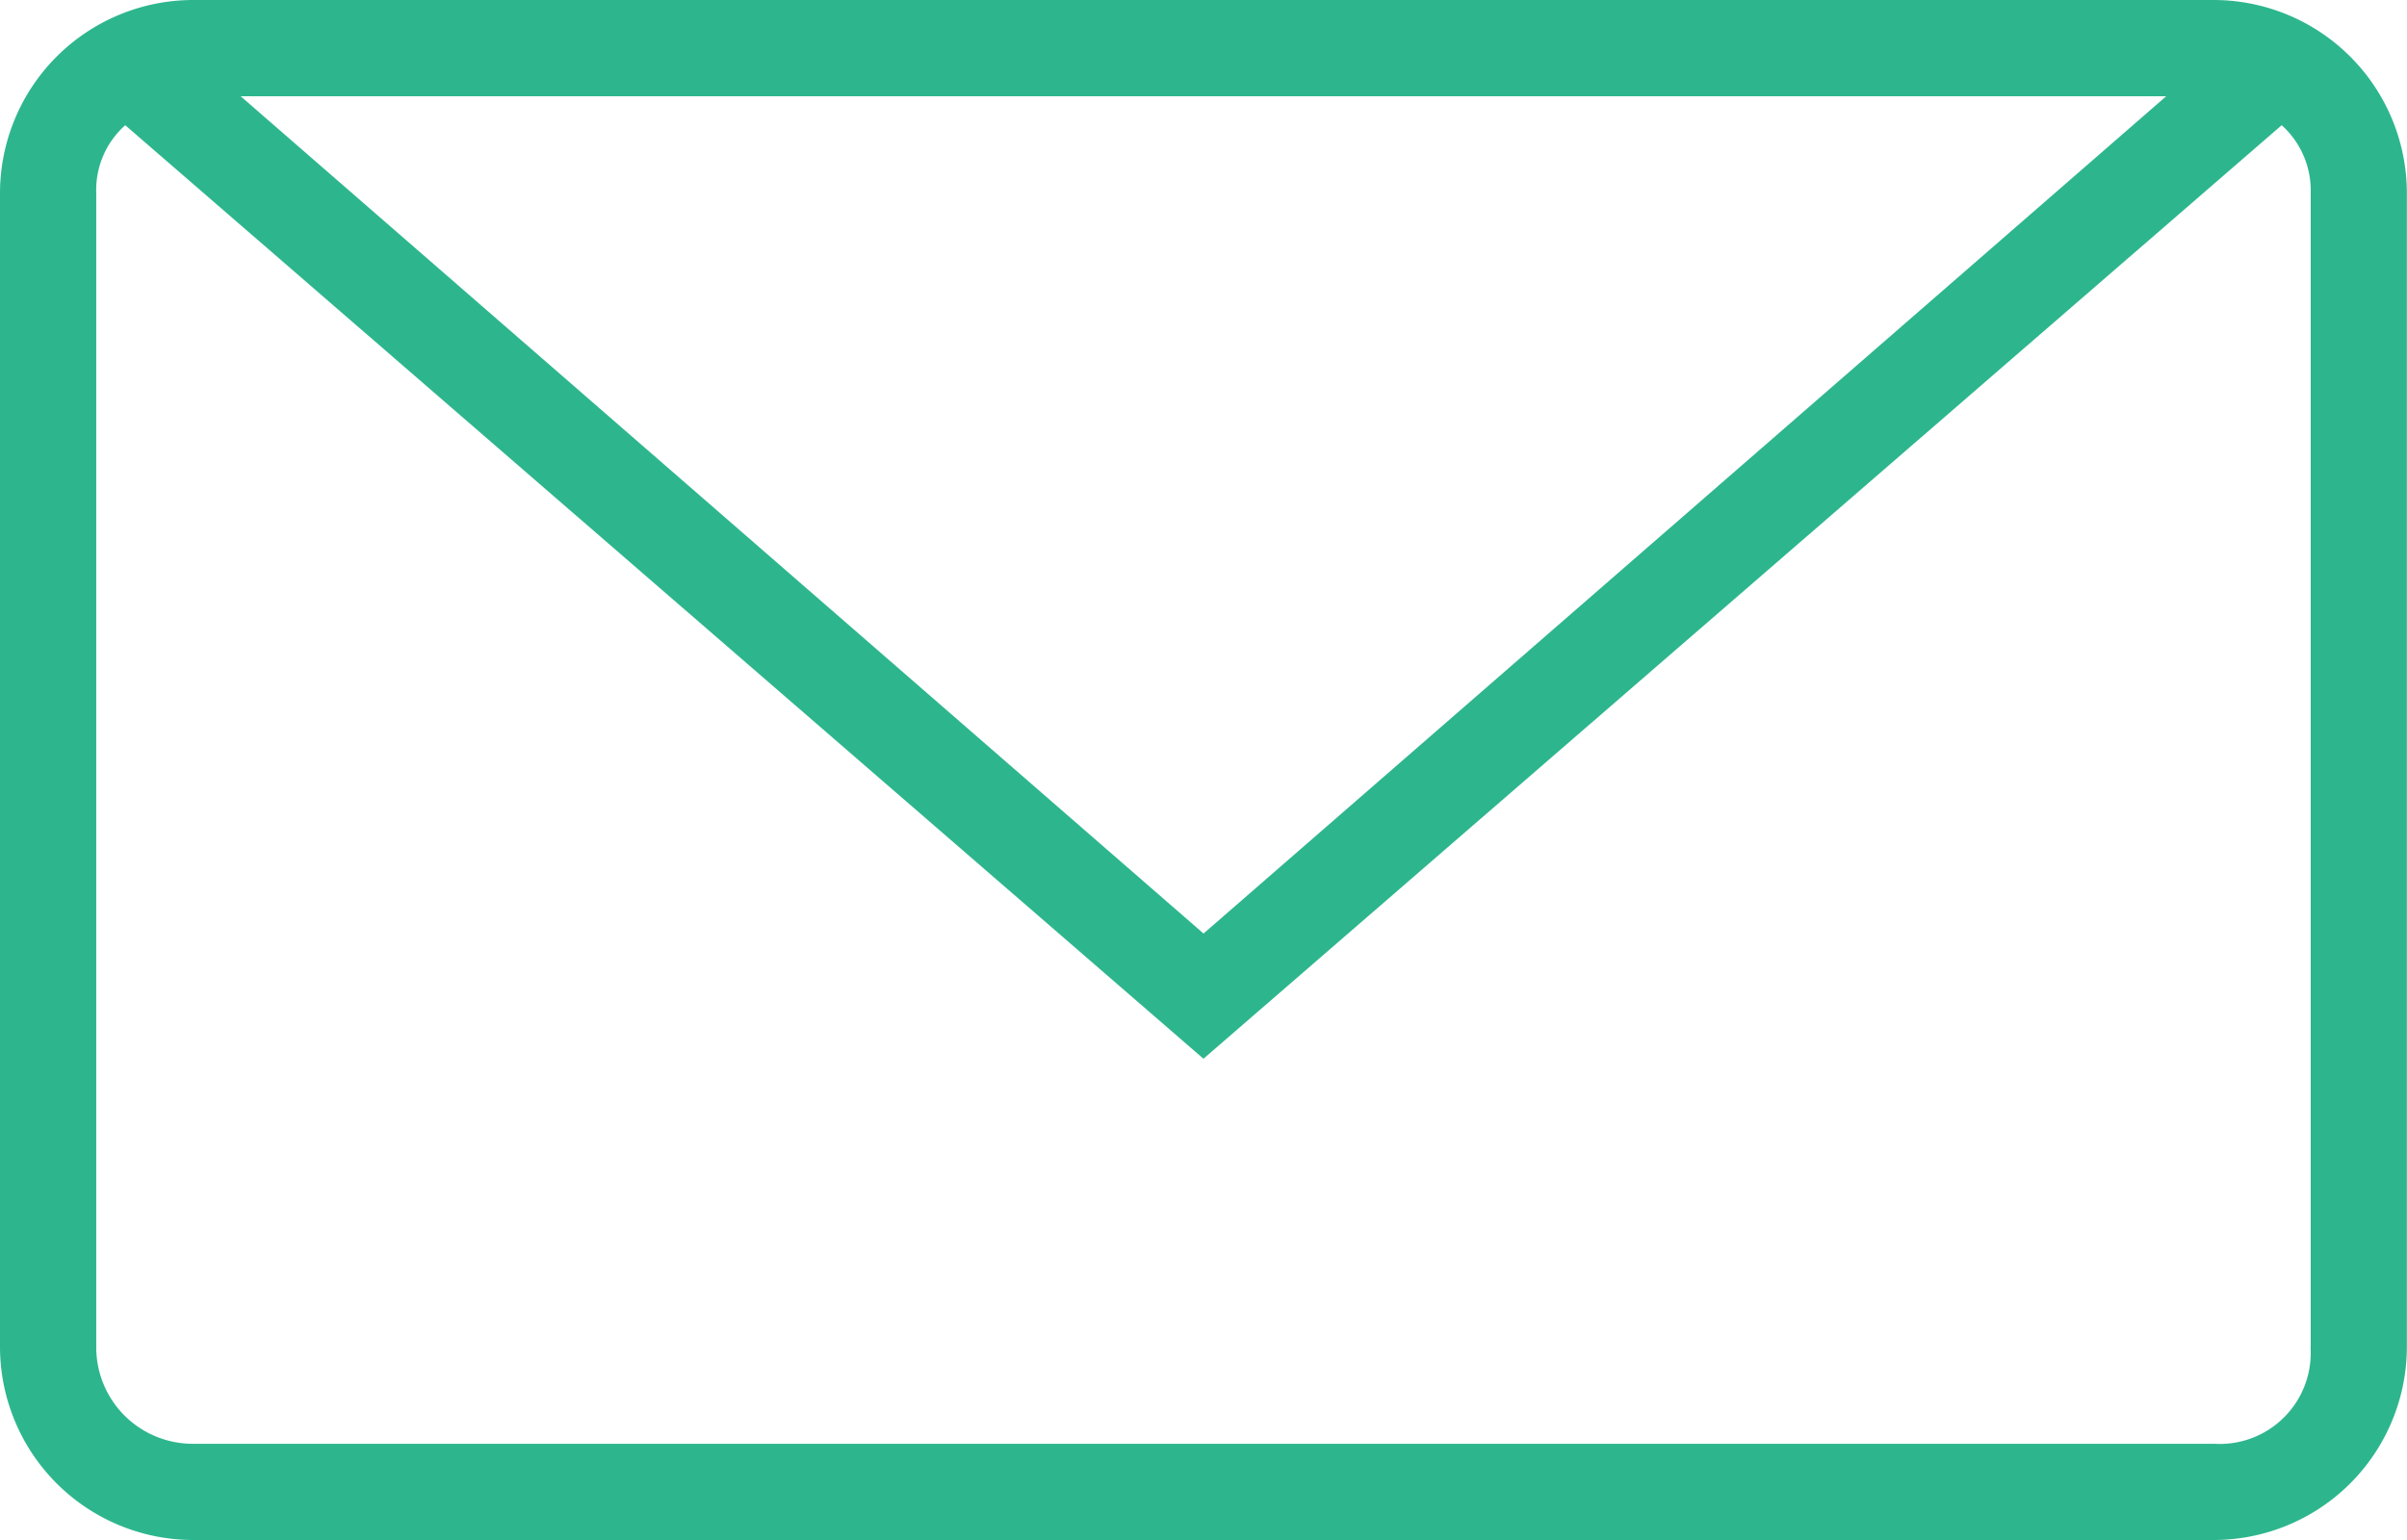
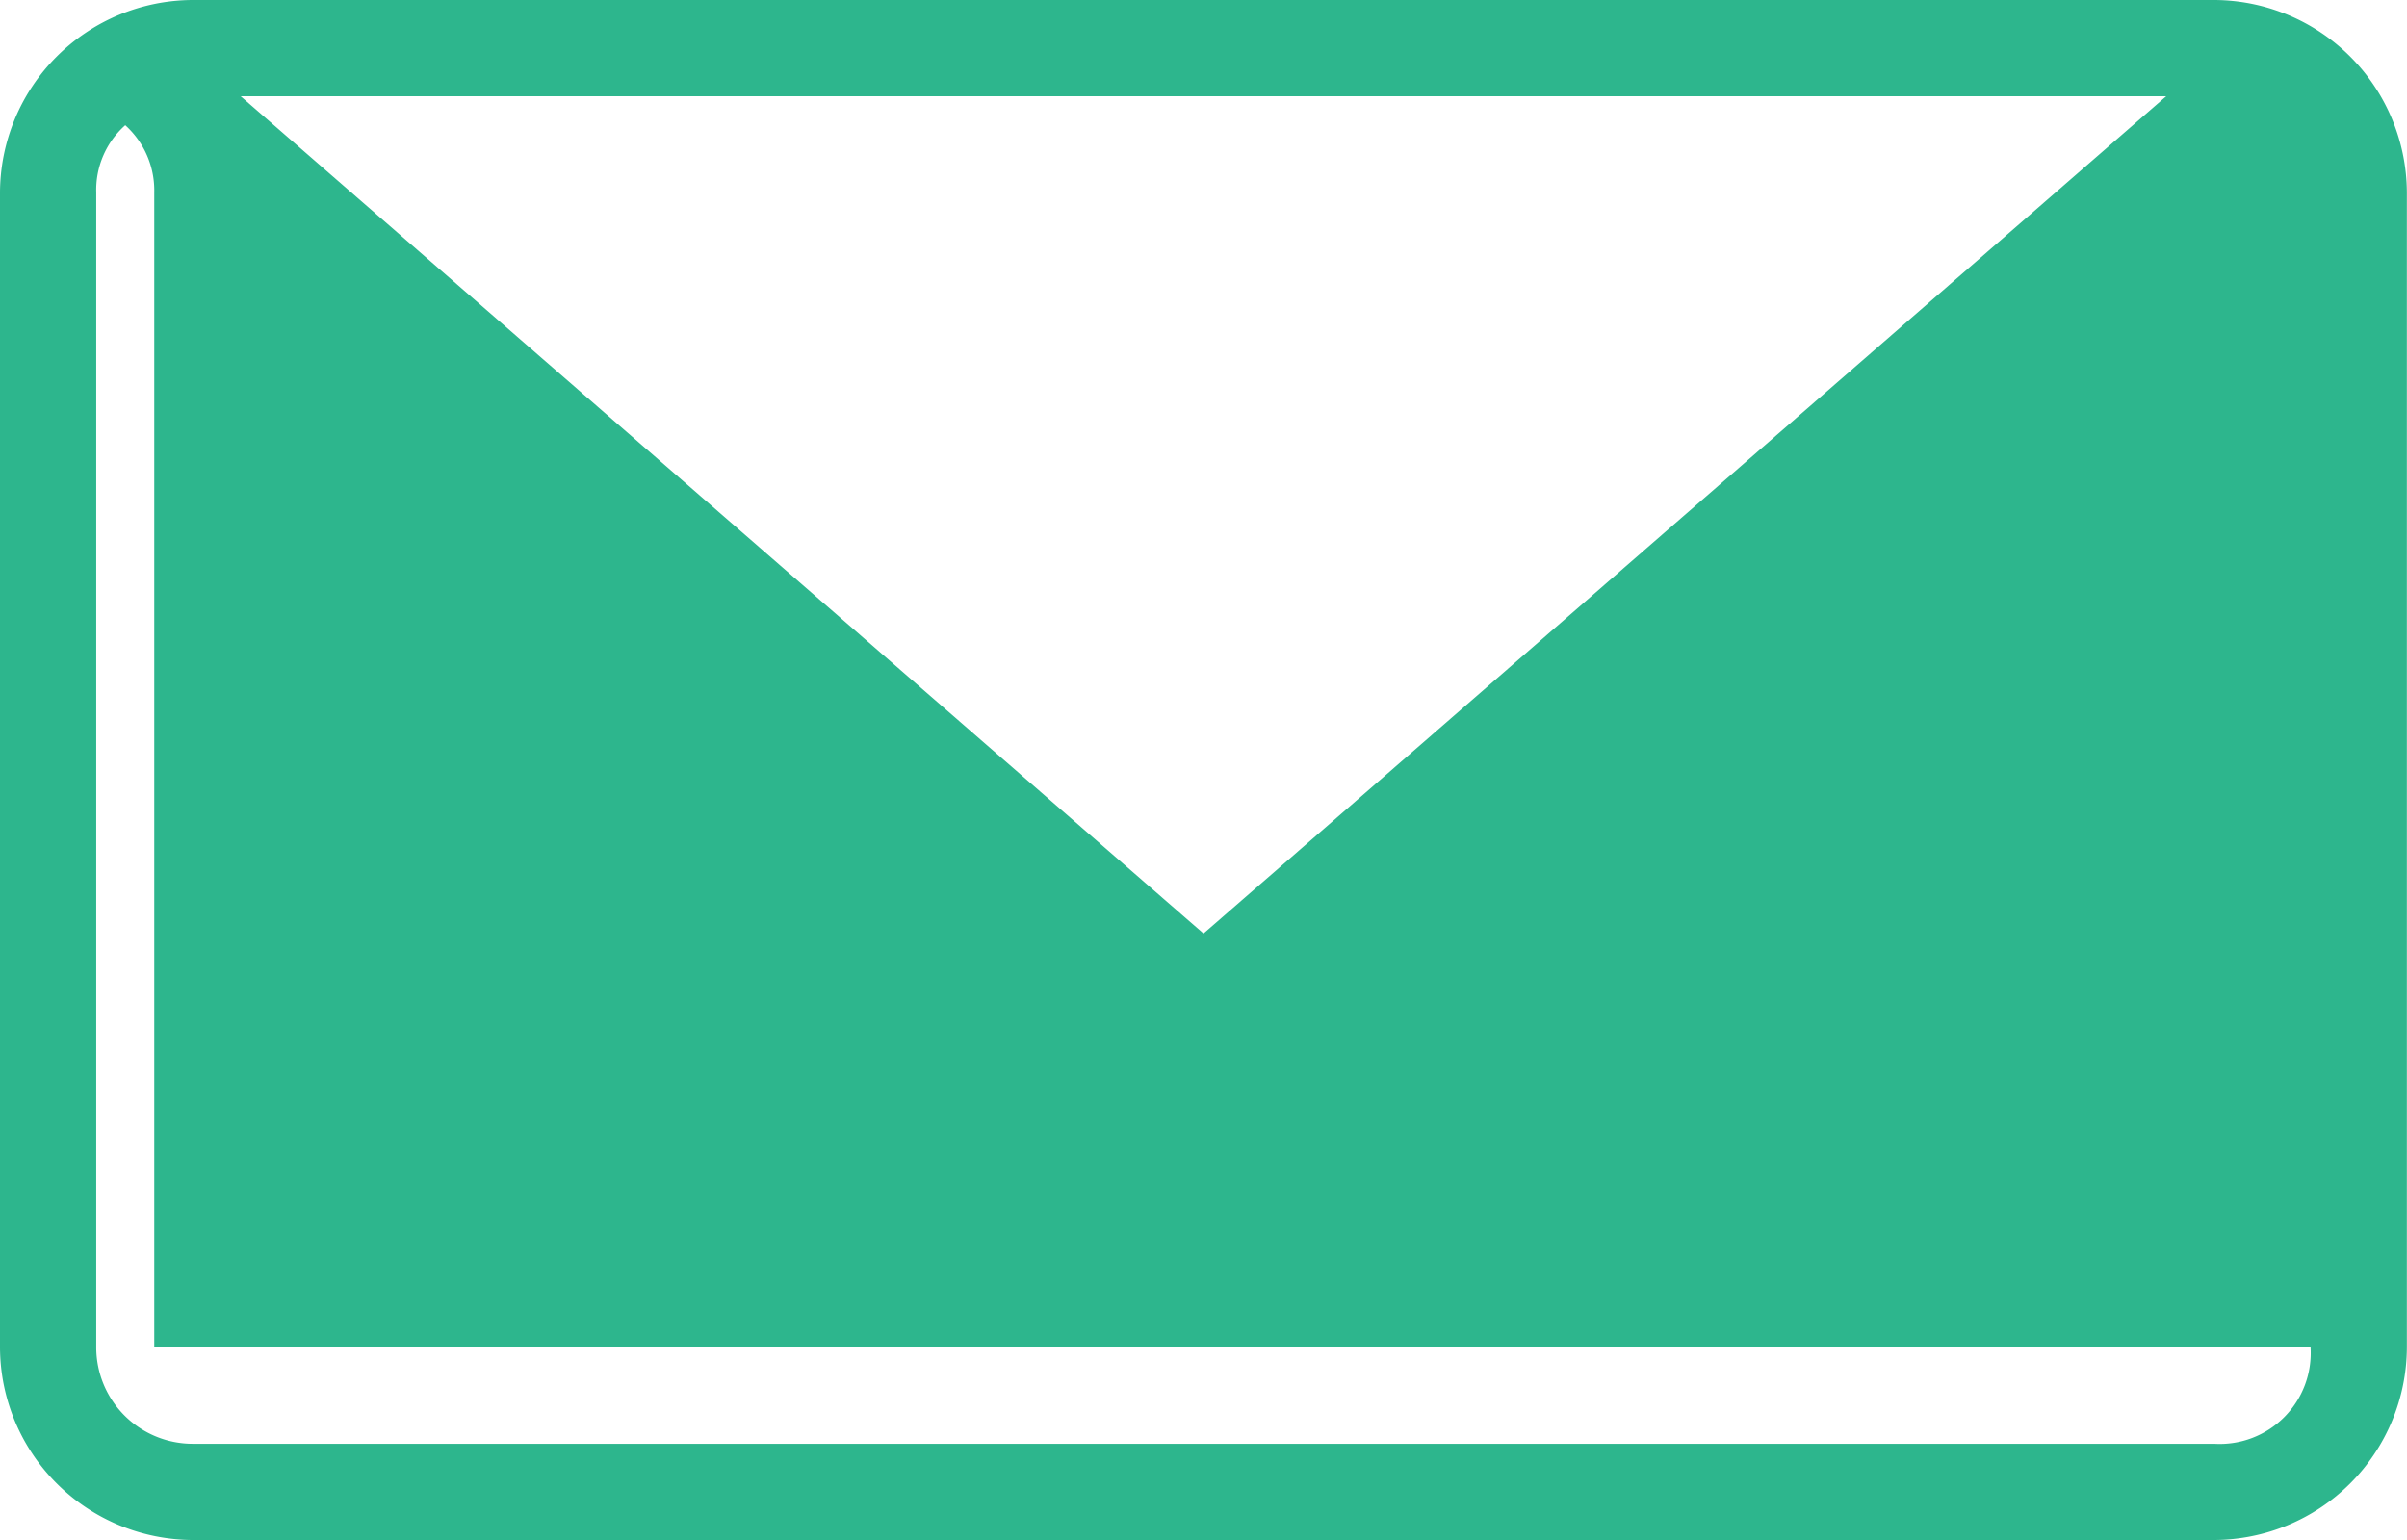
<svg xmlns="http://www.w3.org/2000/svg" width="38.589" height="24.697" viewBox="0 0 38.589 24.697">
-   <path d="M45.5,186.4H13.087A3.1,3.1,0,0,0,10,189.487V208.01a3.1,3.1,0,0,0,3.087,3.087H45.5a3.1,3.1,0,0,0,3.087-3.087V189.487A3.1,3.1,0,0,0,45.5,186.4Zm-.772,1.544L29.295,201.371,13.859,187.944Zm2.315,20.066a1.459,1.459,0,0,1-1.544,1.544H13.087a1.547,1.547,0,0,1-1.544-1.544V189.487a1.387,1.387,0,0,1,.465-1.079l17.286,14.971,17.286-14.971a1.406,1.406,0,0,1,.465,1.079V208.01Z" transform="translate(-10 -186.4)" fill="#2db68d" />
+   <path d="M45.5,186.4H13.087A3.1,3.1,0,0,0,10,189.487V208.01a3.1,3.1,0,0,0,3.087,3.087H45.5a3.1,3.1,0,0,0,3.087-3.087V189.487A3.1,3.1,0,0,0,45.5,186.4Zm-.772,1.544L29.295,201.371,13.859,187.944Zm2.315,20.066a1.459,1.459,0,0,1-1.544,1.544H13.087a1.547,1.547,0,0,1-1.544-1.544V189.487a1.387,1.387,0,0,1,.465-1.079a1.406,1.406,0,0,1,.465,1.079V208.01Z" transform="translate(-10 -186.4)" fill="#2db68d" />
</svg>